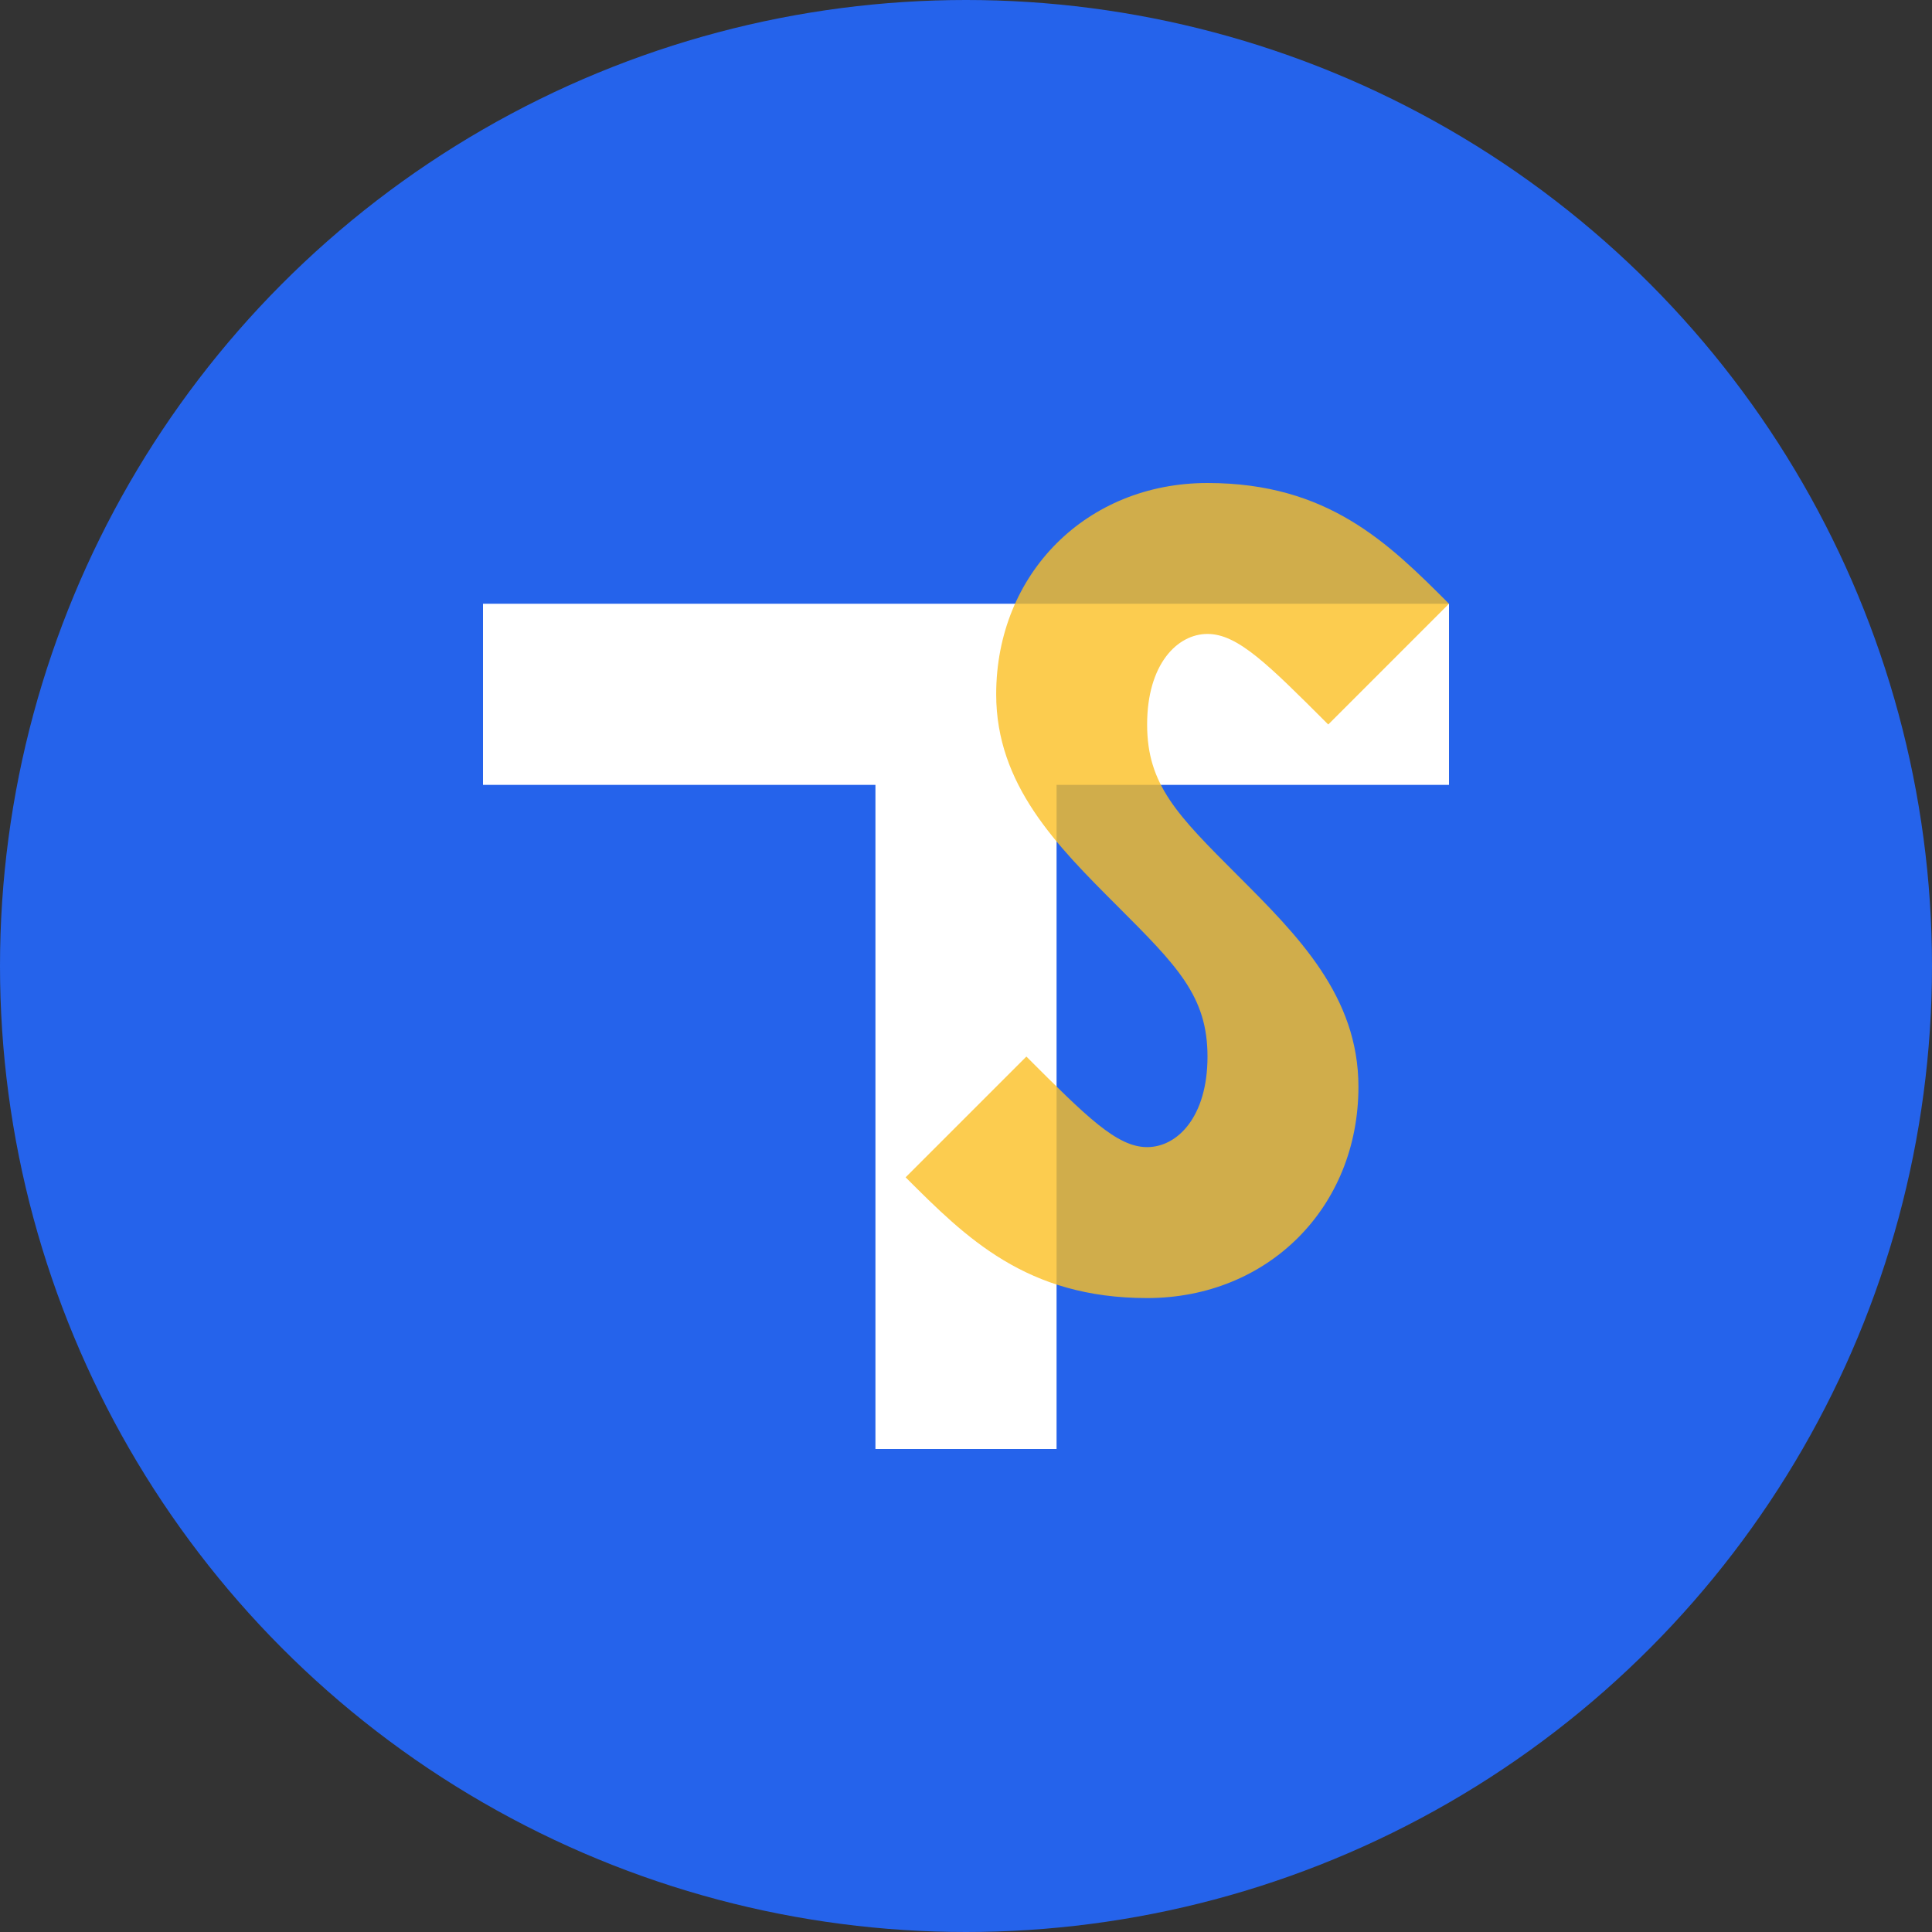
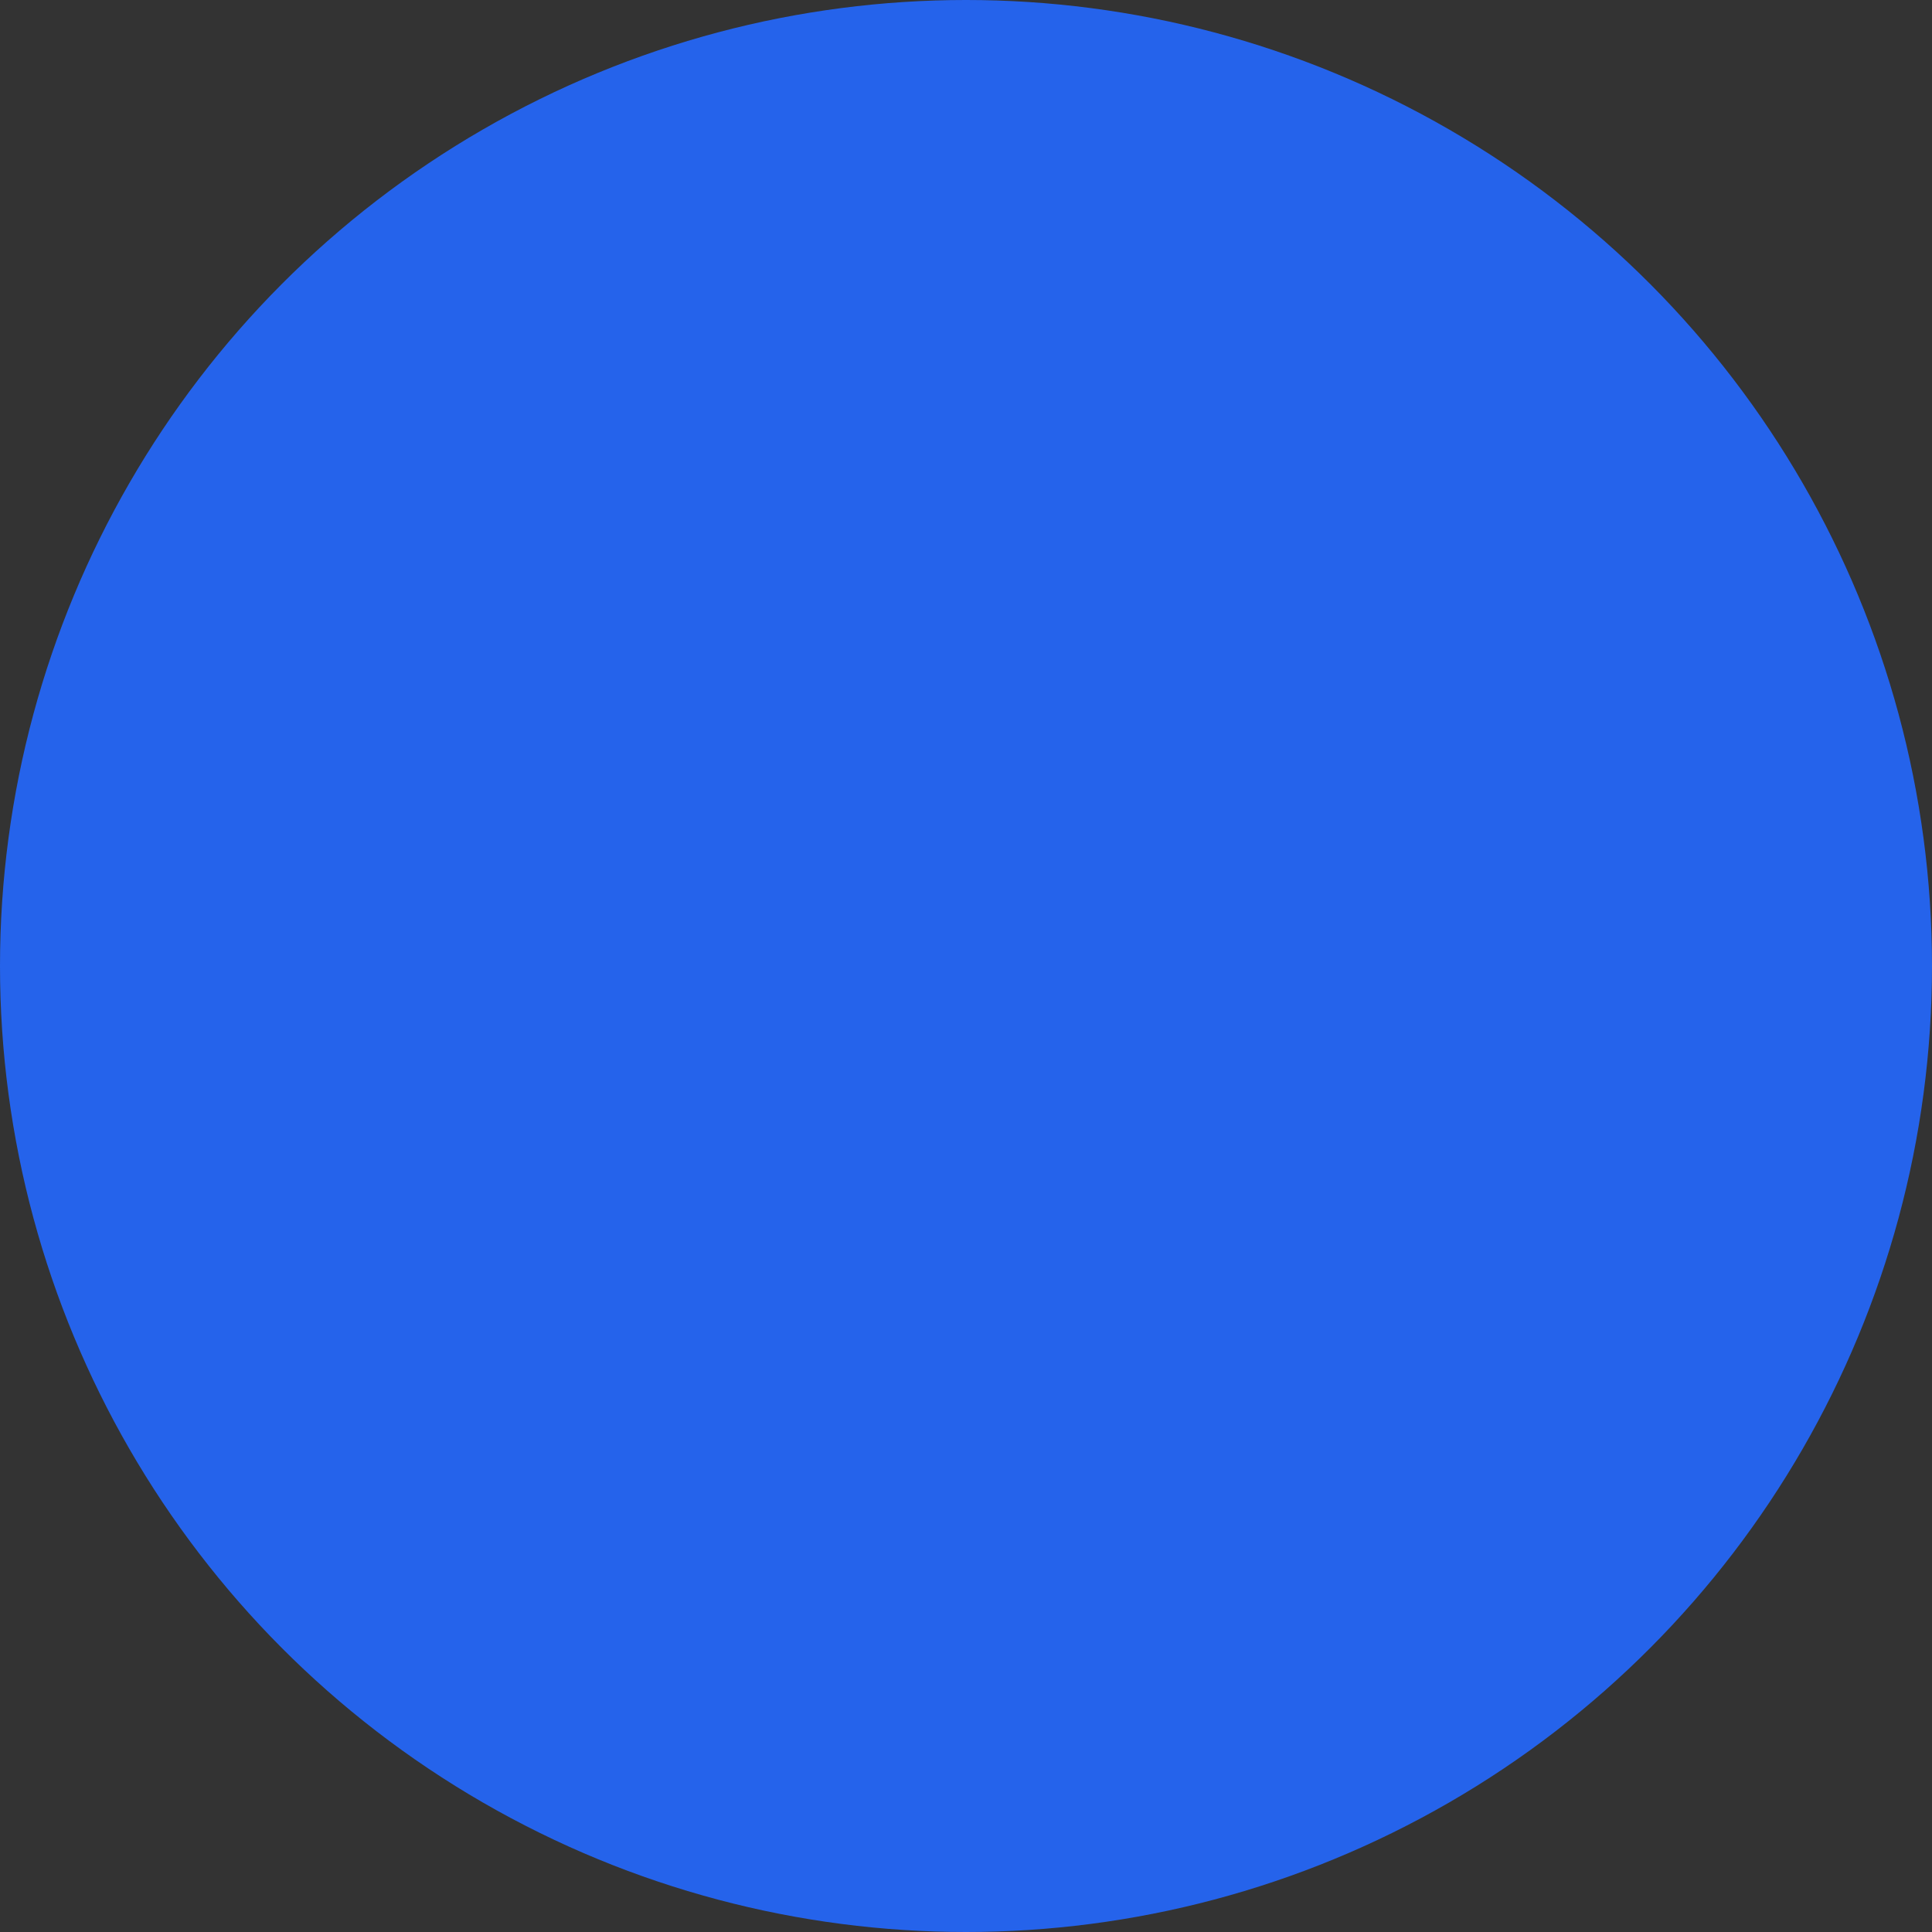
<svg xmlns="http://www.w3.org/2000/svg" width="32" height="32" viewBox="0 0 32 32" fill="none">
  <rect x="0" y="0" width="32" height="32" fill="#333333" stroke="none" />
  <circle cx="16" cy="16" r="16" fill="#2563eb" />
-   <path d="M8 10h16v3h-6.5v11h-3V13H8v-3z" fill="white" />
-   <path d="M20 8c2 0 3 1 4 2l-2 2c-1-1-1.5-1.5-2-1.5s-1 0.5-1 1.5c0 1 0.5 1.5 1.5 2.5s2 2 2 3.5c0 2-1.5 3.5-3.5 3.5s-3-1-4-2l2-2c1 1 1.5 1.5 2 1.5s1-0.5 1-1.5-0.5-1.5-1.5-2.5-2-2-2-3.5C16.5 9.5 18 8 20 8z" fill="#fbbf24" opacity="0.8" />
</svg>